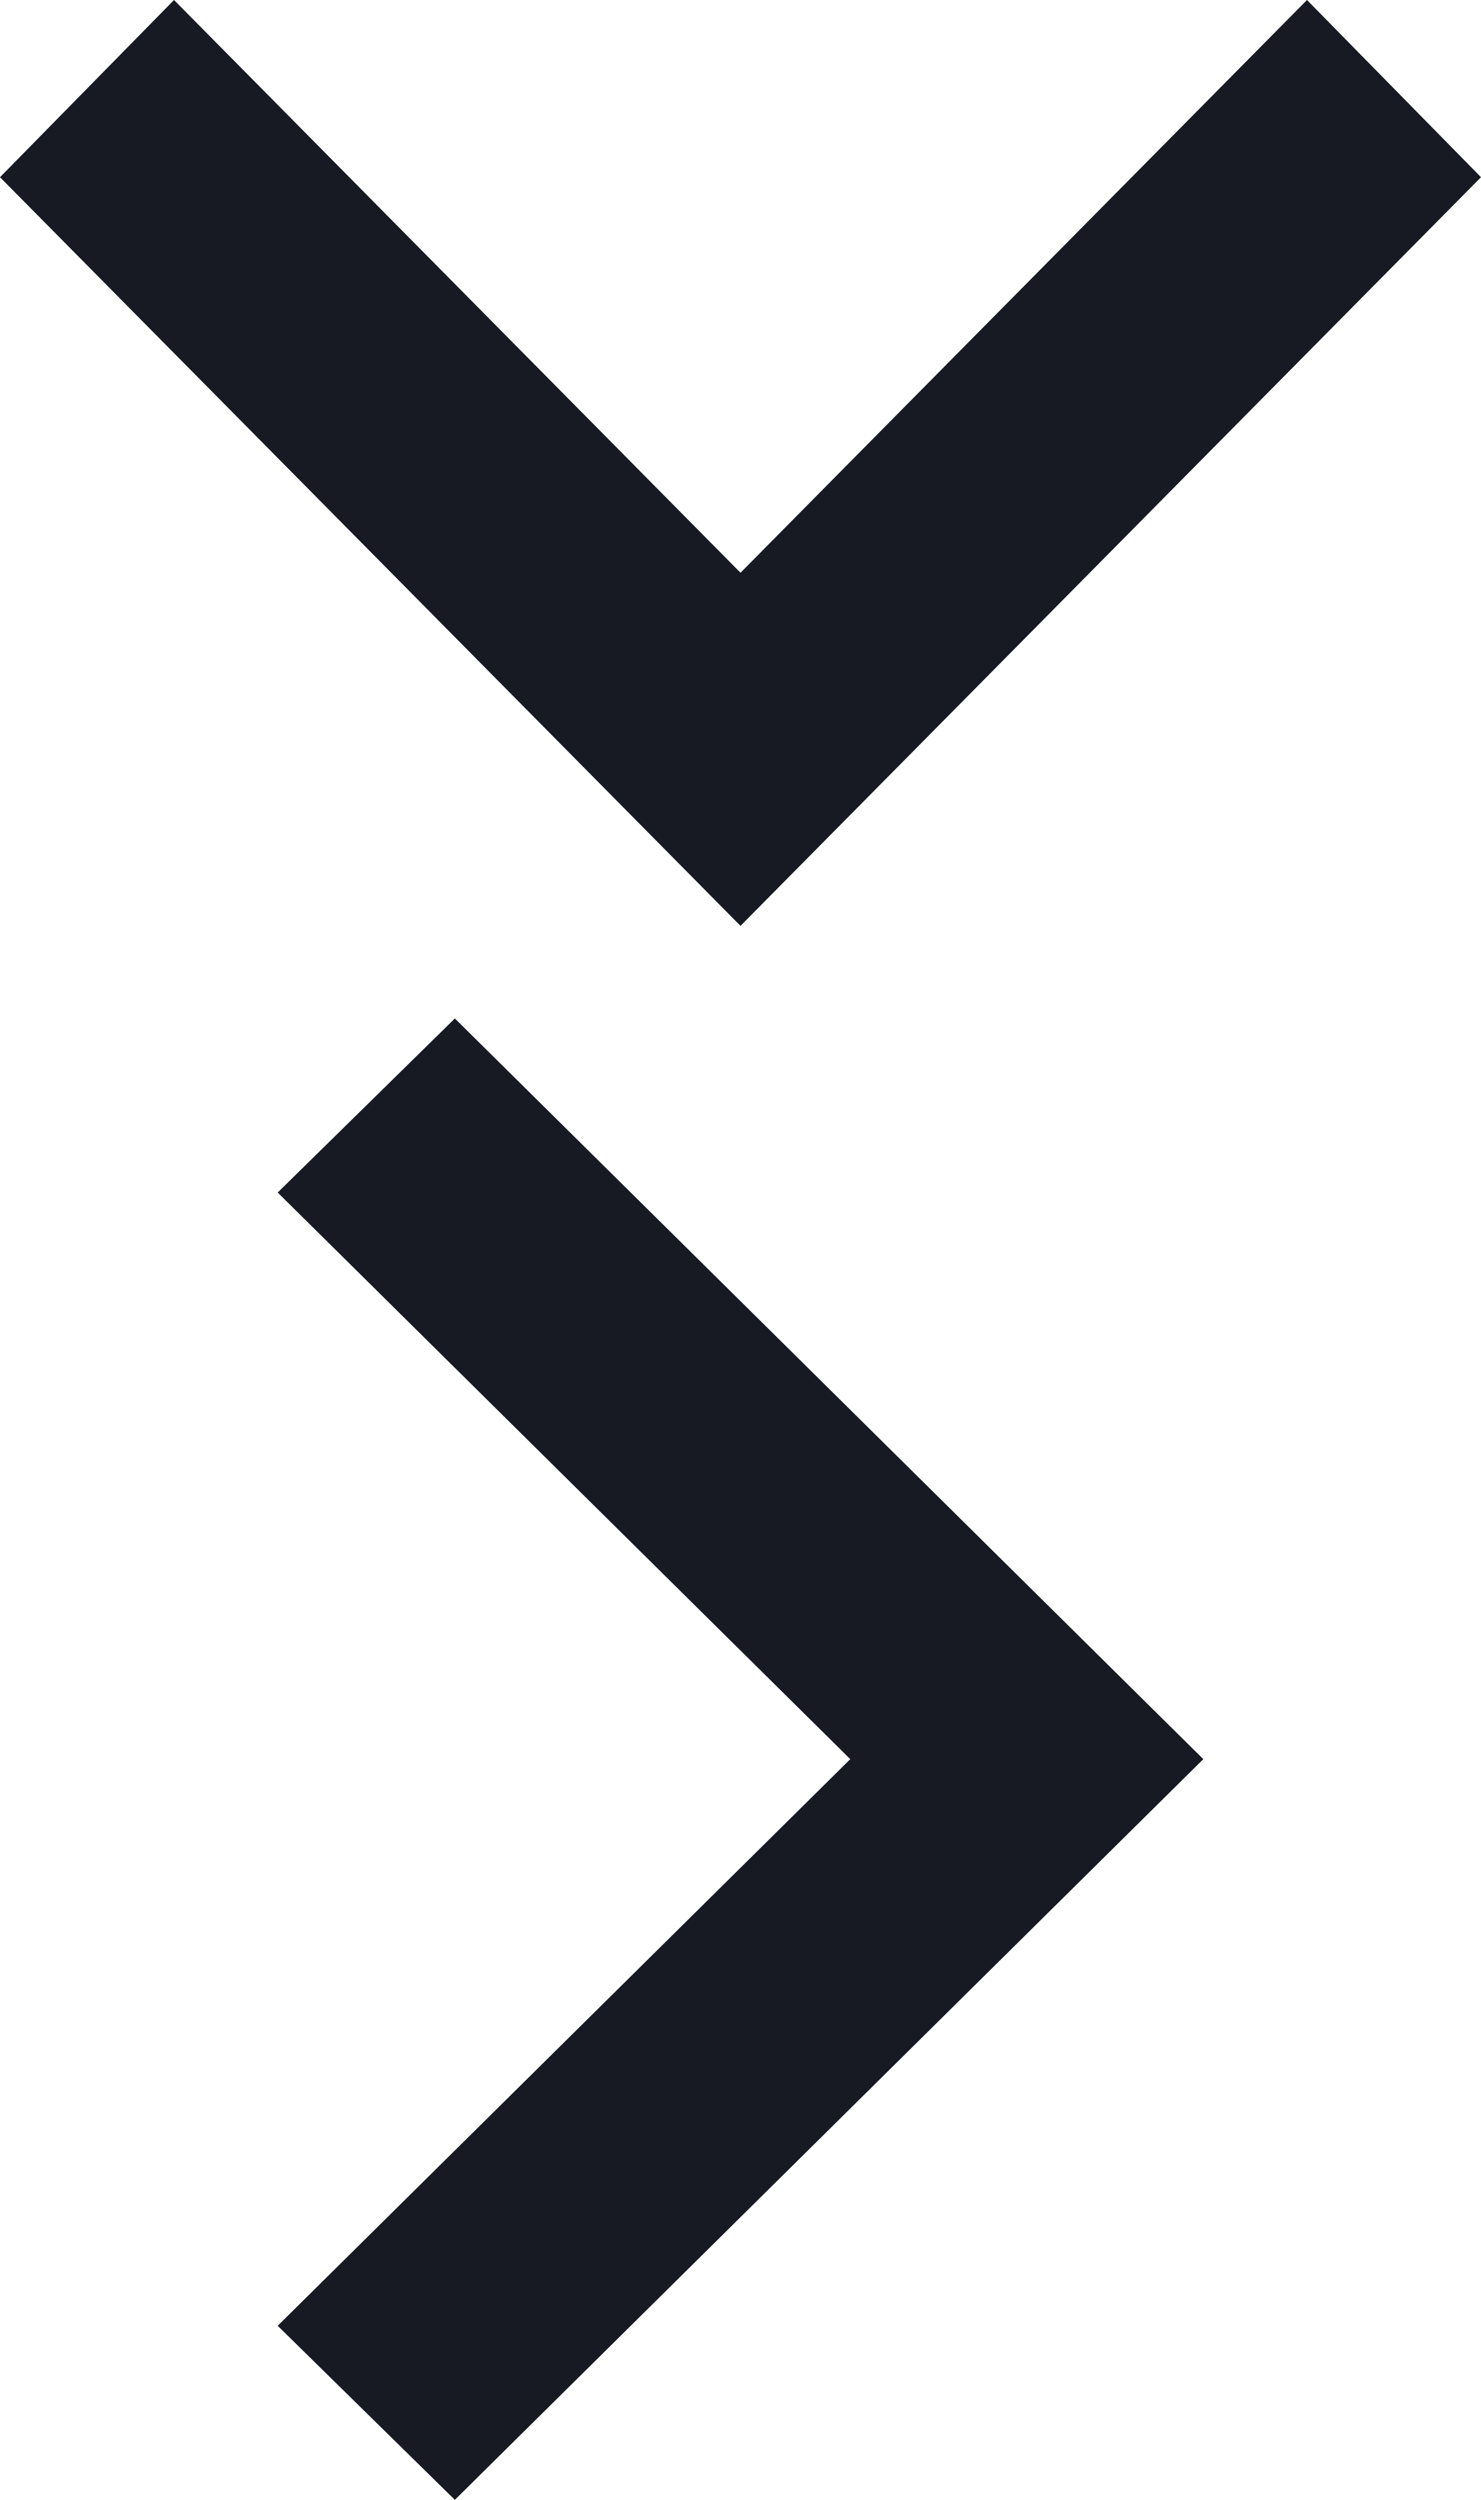
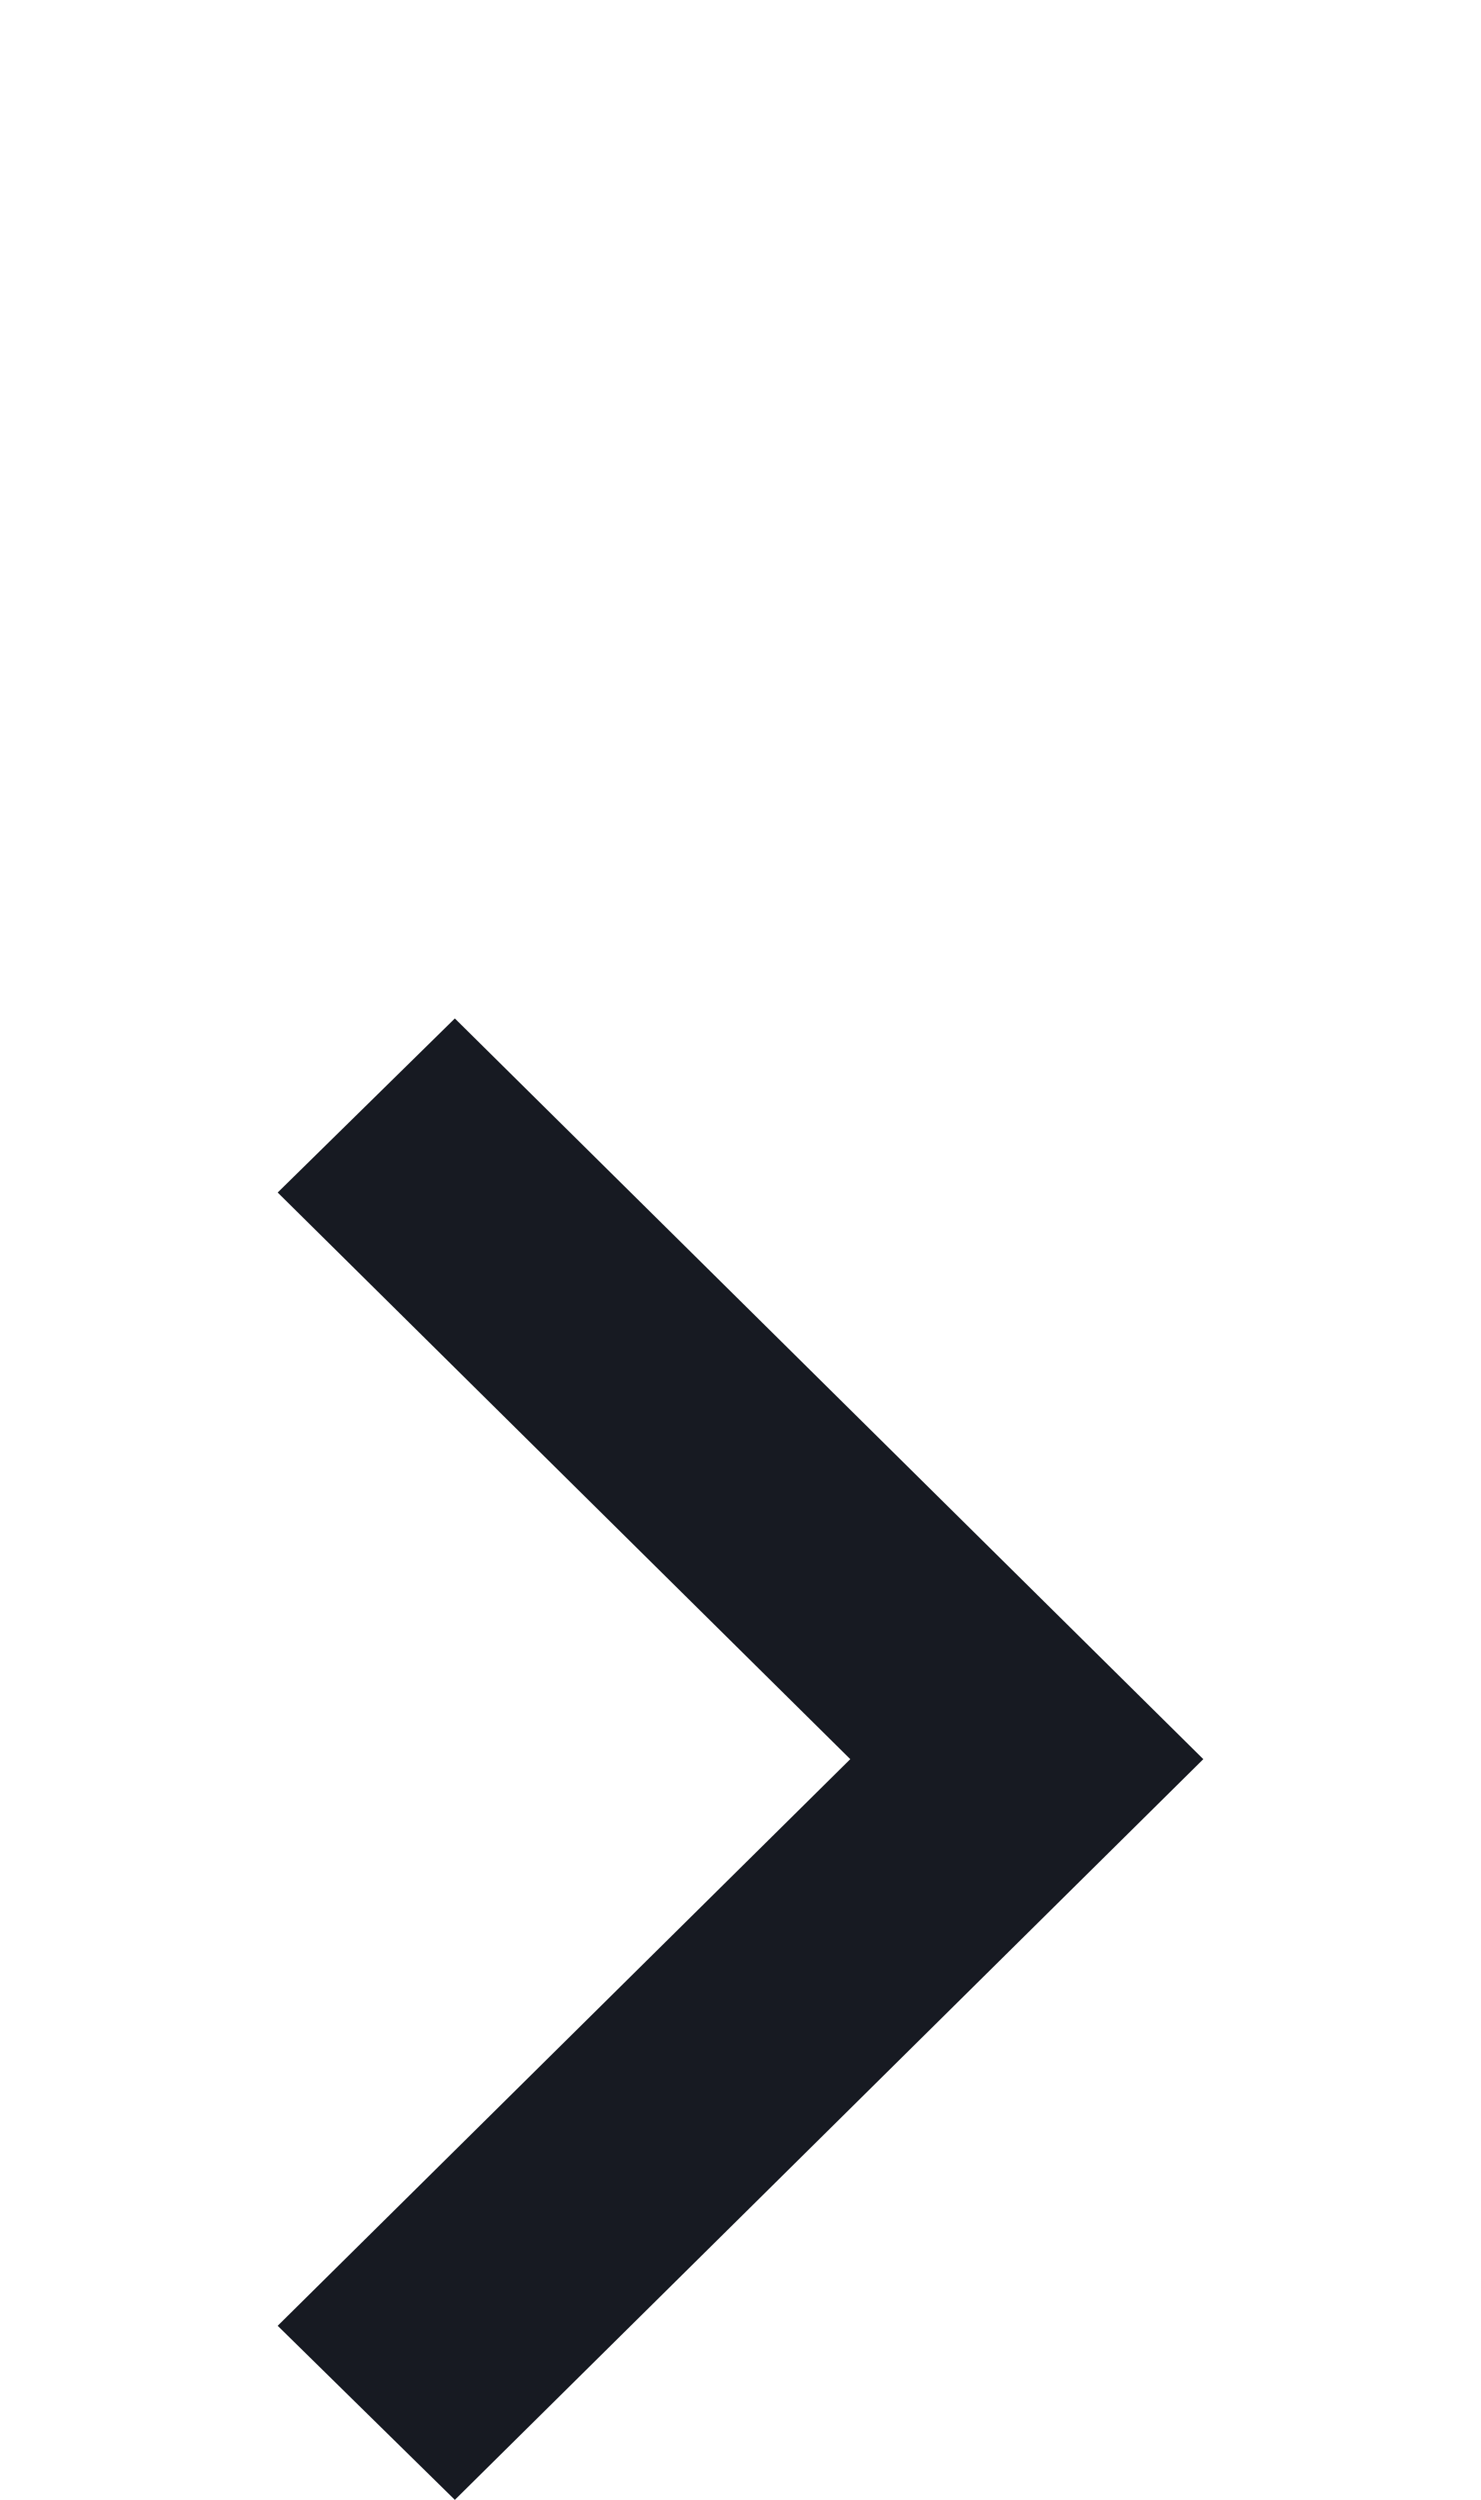
<svg xmlns="http://www.w3.org/2000/svg" width="16" height="27" viewBox="0 0 16 27" fill="none">
  <path d="M3 25.12L9.186 19L3 12.88L4.914 11L13 19L4.914 27L3 25.12Z" fill="#171A22" />
-   <path d="M1.88 -3.2871e-07L8 6.186L14.12 -2.46882e-06L16 1.914L8 10L3.3461e-07 1.914L1.88 -3.2871e-07Z" fill="#171A22" />
</svg>